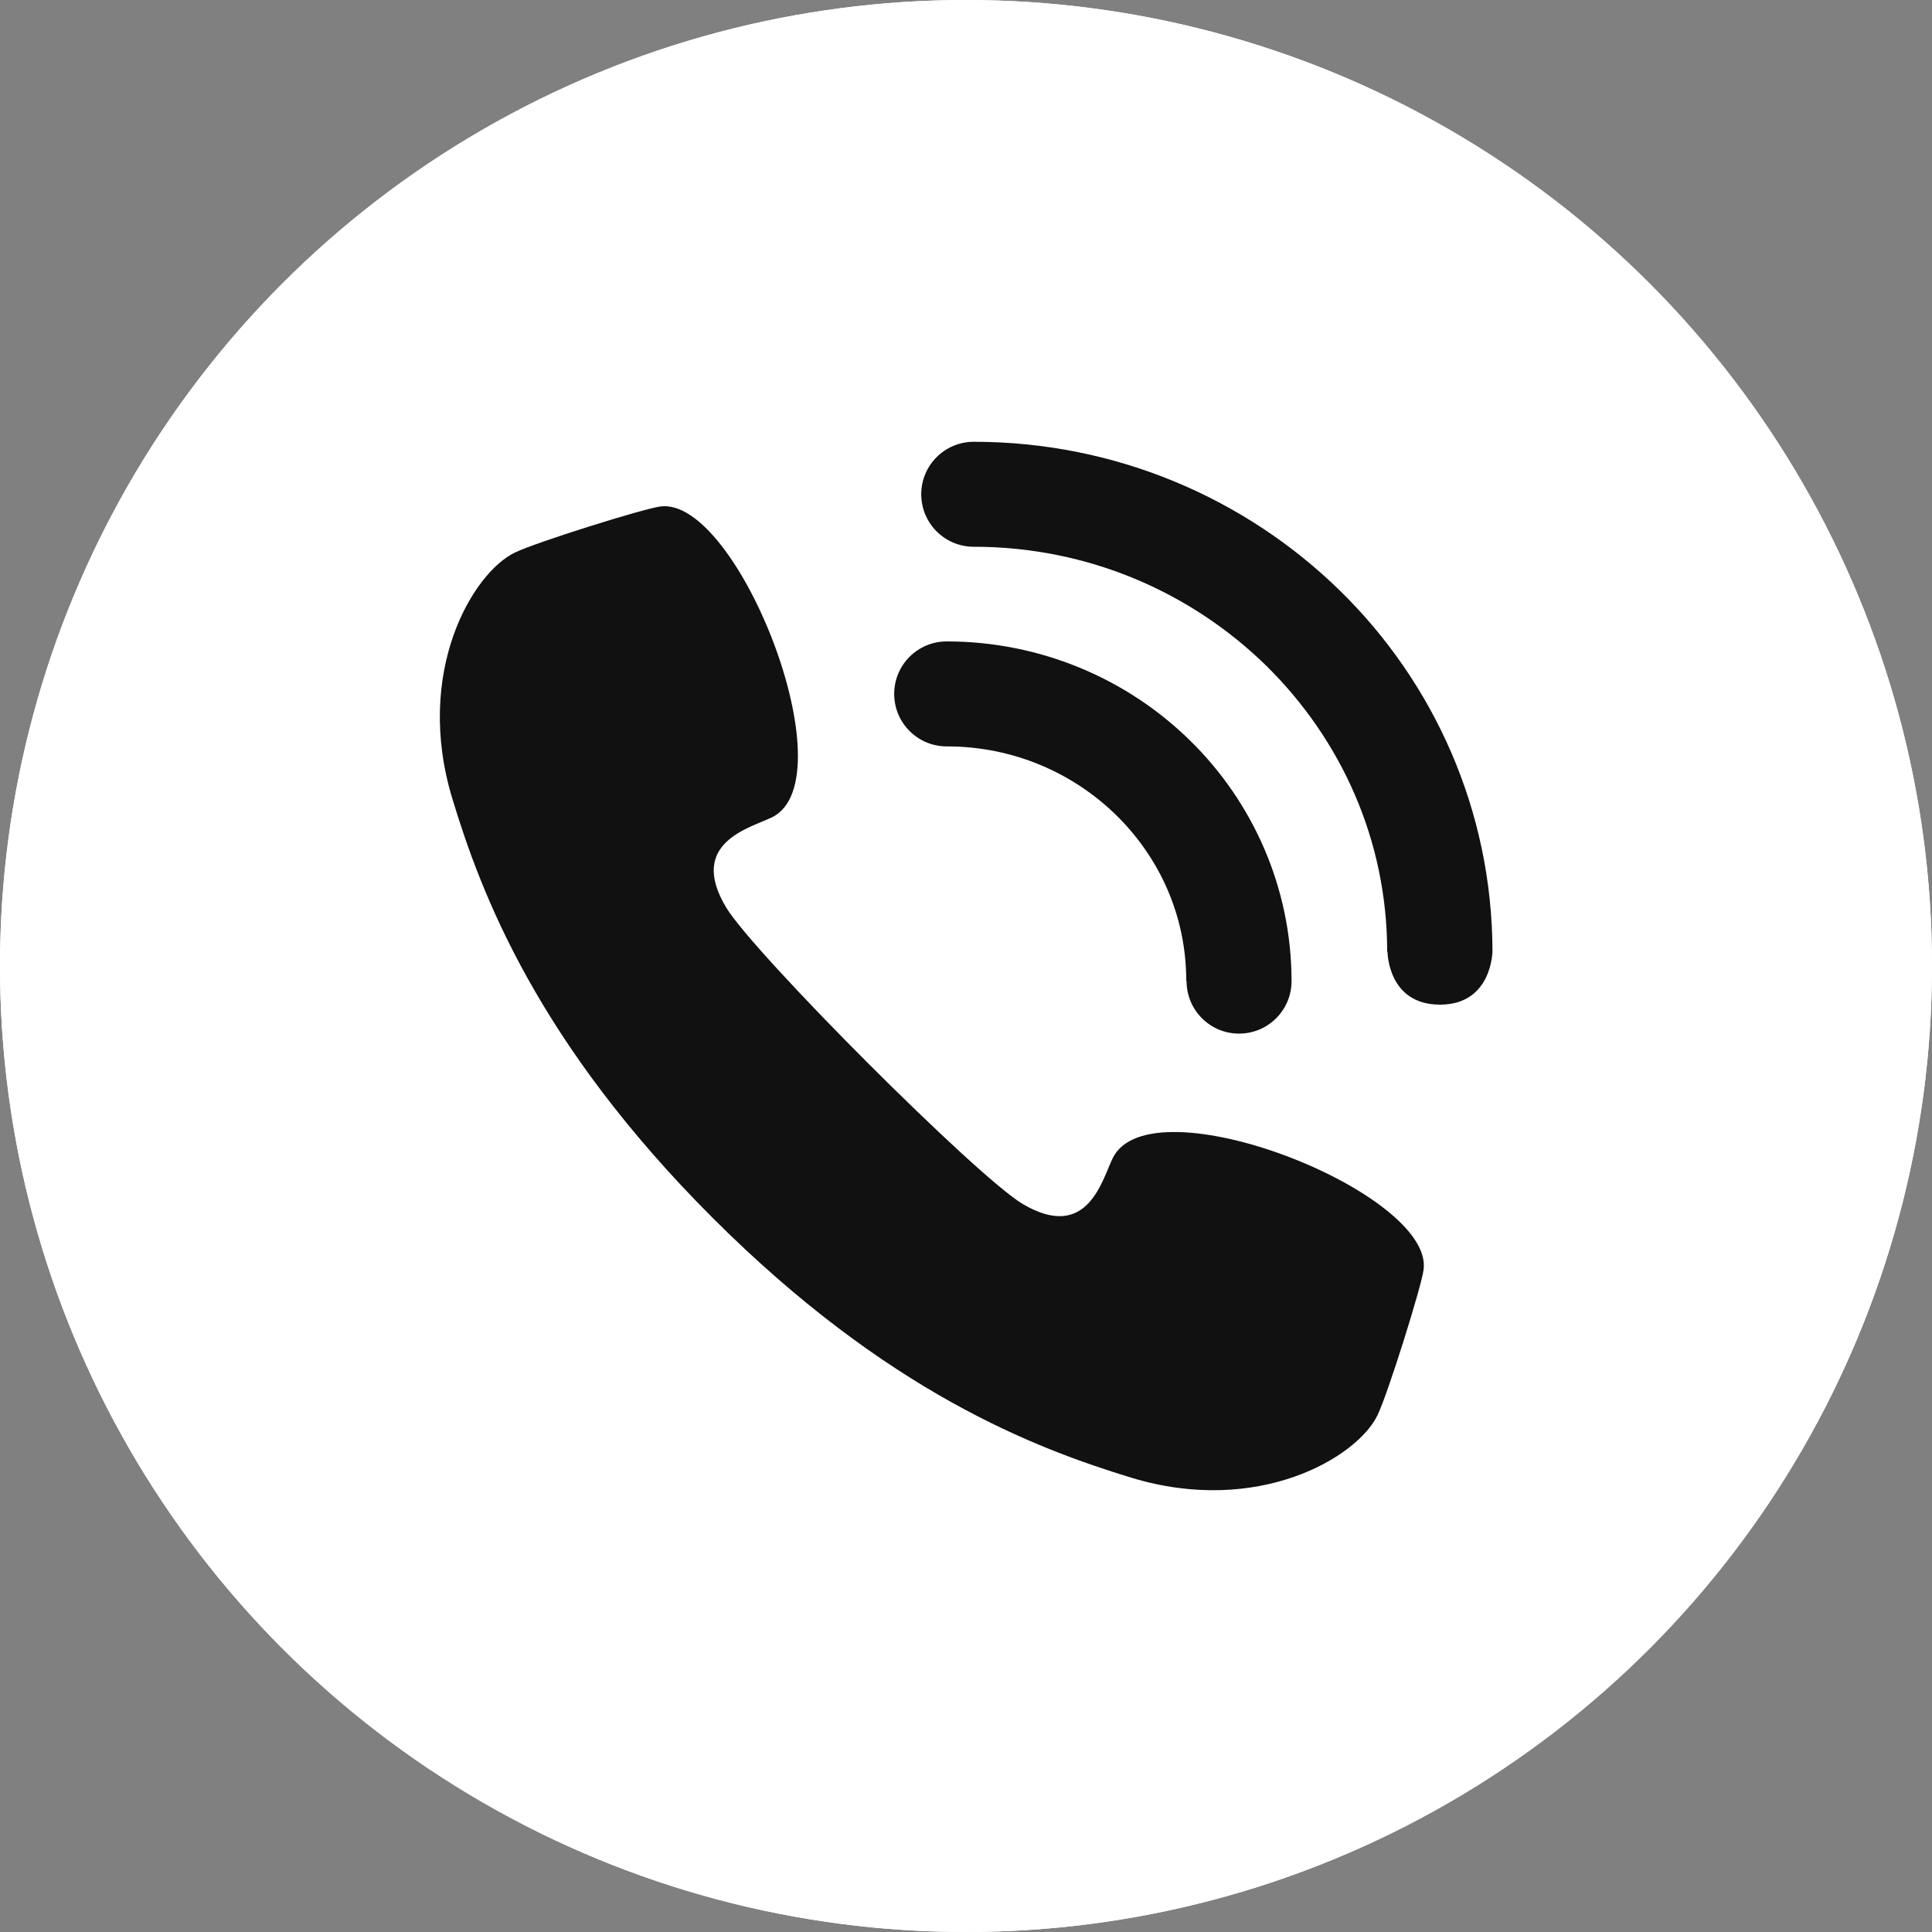
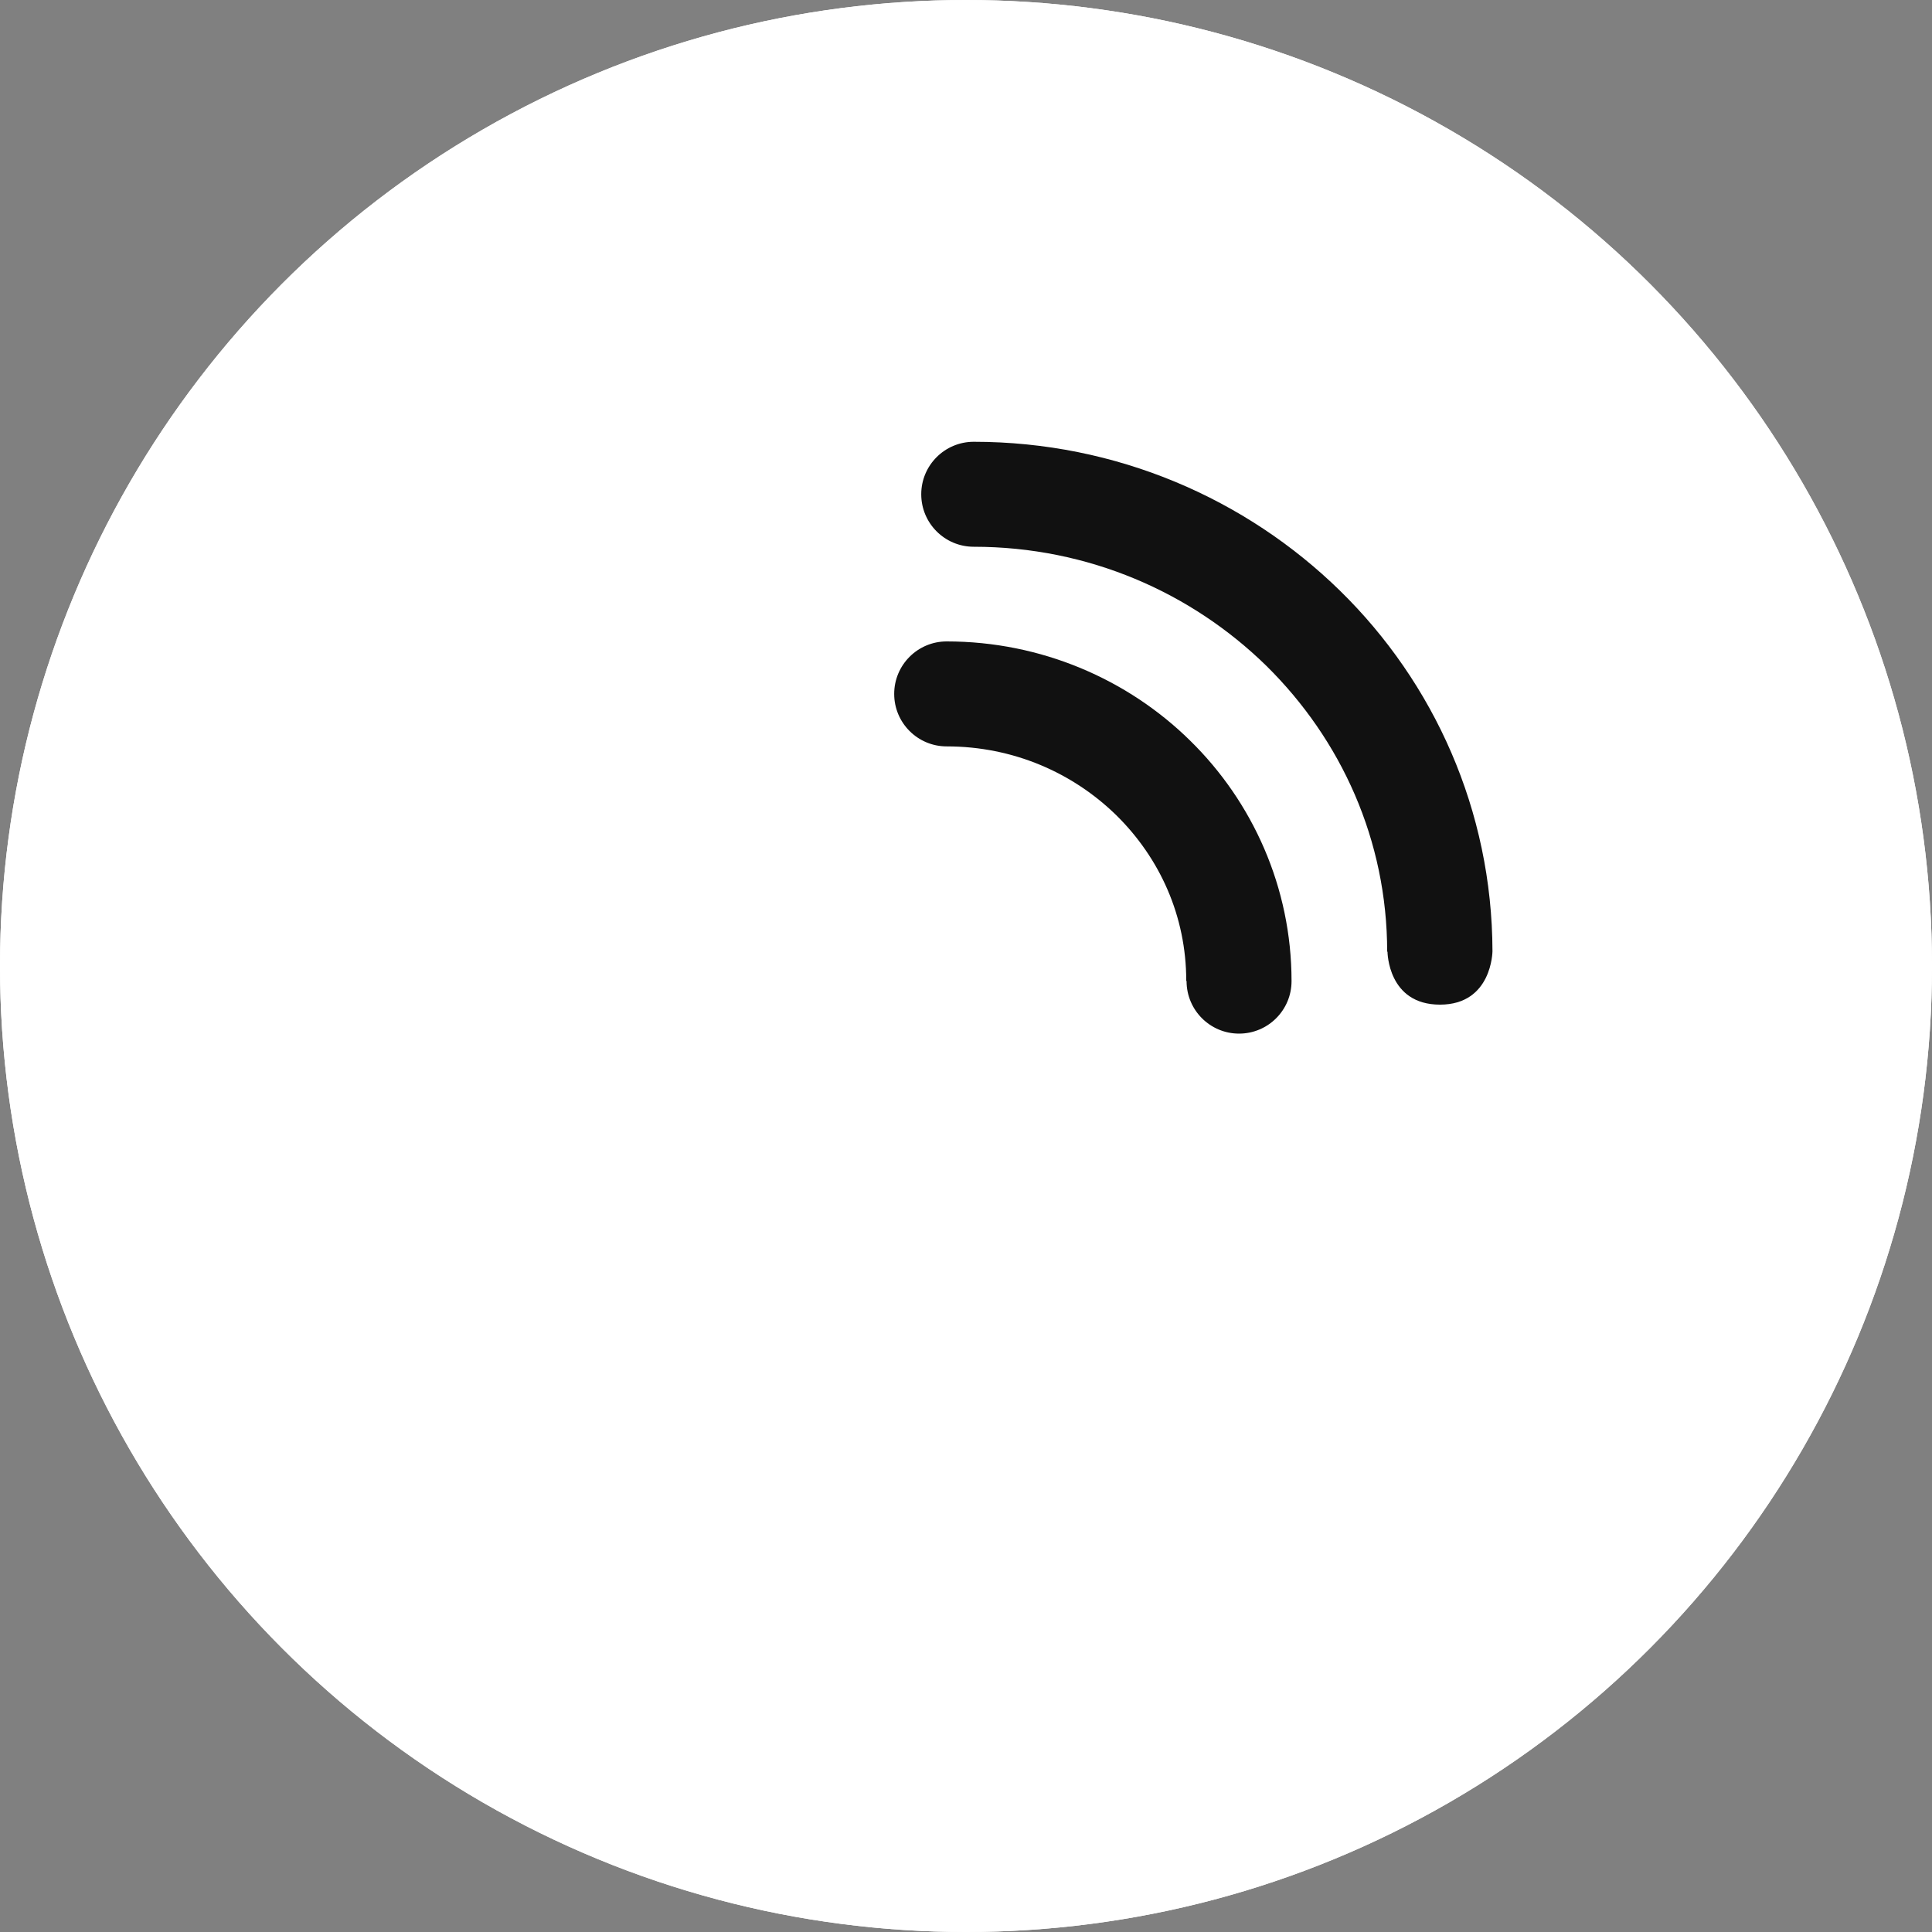
<svg xmlns="http://www.w3.org/2000/svg" id="_圖層_1" data-name="圖層 1" width="60" height="60" viewBox="0 0 60 60">
  <rect x="0" y="0" width="60" height="60" fill="#808080" stroke="none" />
  <defs>
    <style>
      .cls-1 {
        fill: #111;
      }

      .cls-2 {
        fill: #fff;
      }
    </style>
  </defs>
  <circle class="cls-2" cx="30" cy="30" r="30" />
  <circle class="cls-2" cx="30" cy="30" r="30" />
  <g>
-     <path class="cls-1" d="M22.12,37.81c5.43,5.43,10.03,7.17,13.01,8.08,3.94,1.2,7.02-.63,7.65-1.94.33-.69,1.35-3.95,1.43-4.51.34-2.4-8.46-5.87-9.65-3.48-.33.66-.77,2.63-2.8,1.43-1.42-.84-8.36-7.79-9.21-9.21-1.21-2.02.76-2.47,1.43-2.8,2.38-1.19-1.08-9.99-3.48-9.65-.56.08-3.82,1.1-4.51,1.43-1.31.63-3.14,3.71-1.94,7.65.9,2.97,2.65,7.58,8.08,13.01Z" />
    <path class="cls-1" d="M36.84,30.46c0-2.01-.82-3.81-2.17-5.14h0c-1.35-1.32-3.2-2.14-5.27-2.14h0c-.9,0-1.63-.73-1.63-1.63h0c0-.9.73-1.63,1.63-1.63h0c2.94,0,5.63,1.18,7.56,3.08h0c1.94,1.9,3.15,4.56,3.15,7.47h0c0,.9-.73,1.63-1.63,1.63h0c-.9,0-1.63-.73-1.63-1.63h0Z" />
    <path class="cls-1" d="M43.08,29.56h0c0-3.47-1.43-6.59-3.75-8.88h0c-2.33-2.28-5.53-3.7-9.09-3.7h0c-.9,0-1.63-.73-1.63-1.63h0c0-.9.73-1.63,1.63-1.63h0c4.43,0,8.46,1.77,11.38,4.63h0c2.91,2.85,4.72,6.82,4.73,11.19h0s-.01,1.66-1.63,1.66-1.63-1.63-1.63-1.65Z" />
  </g>
</svg>